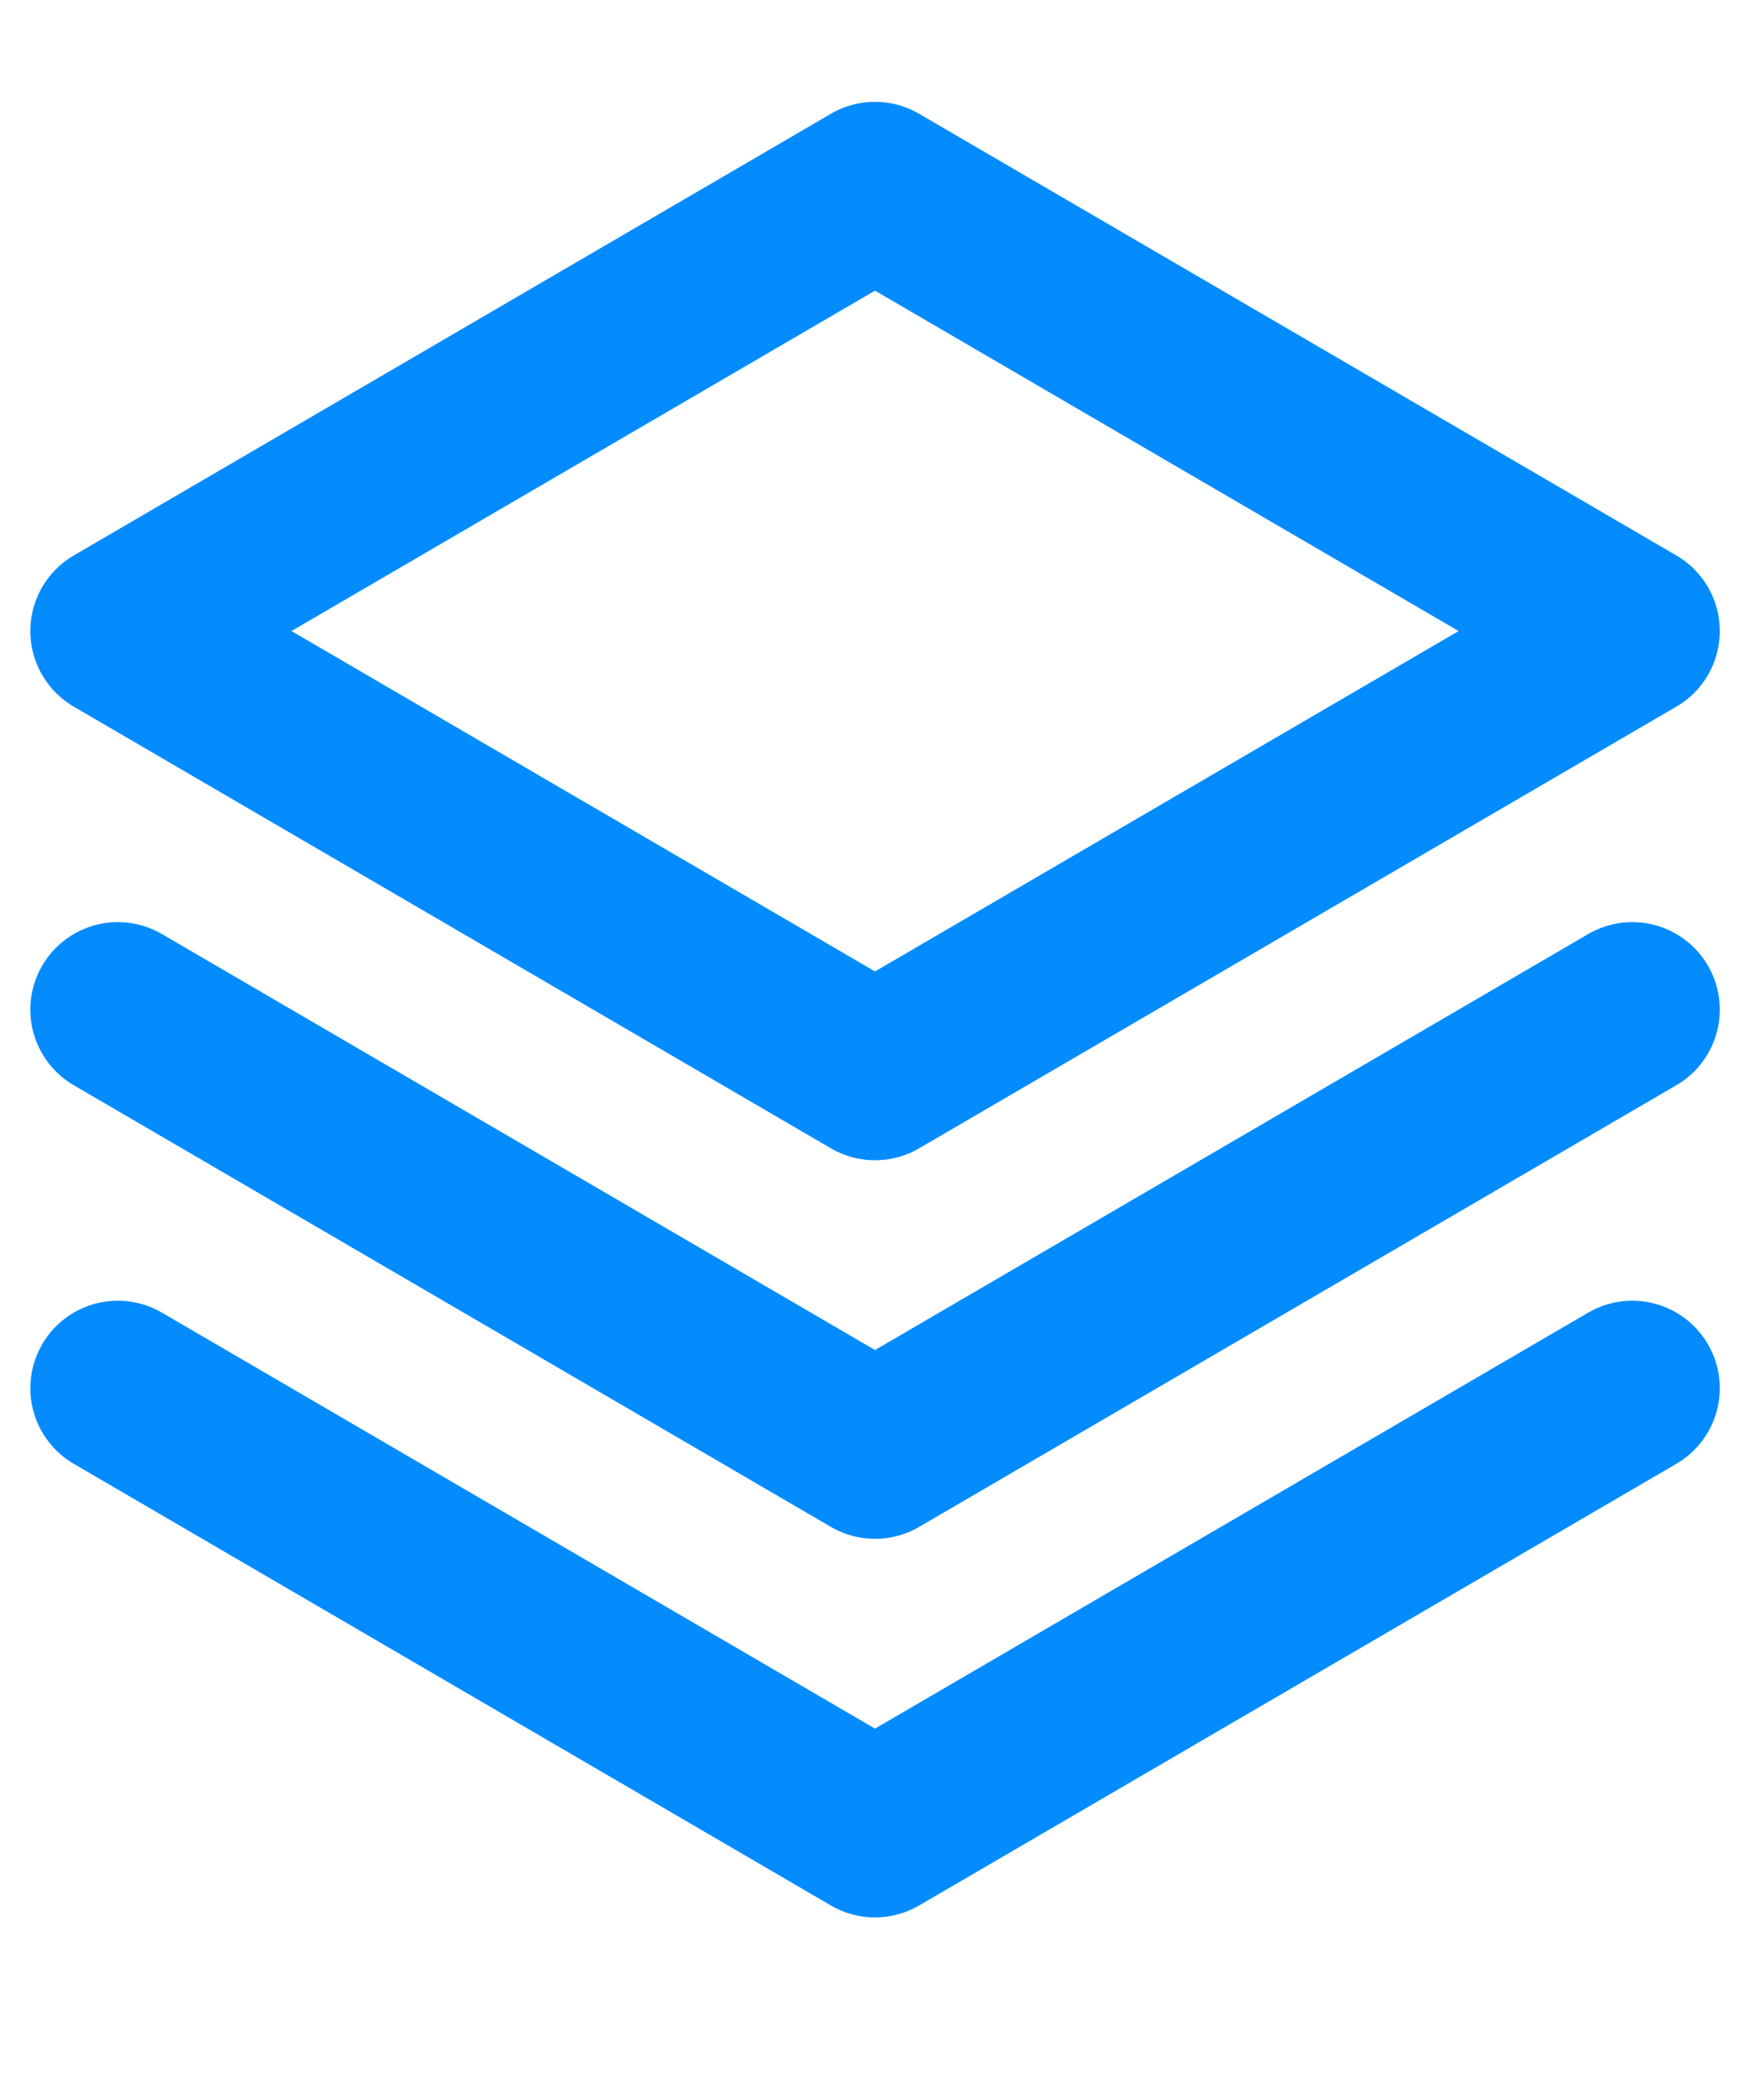
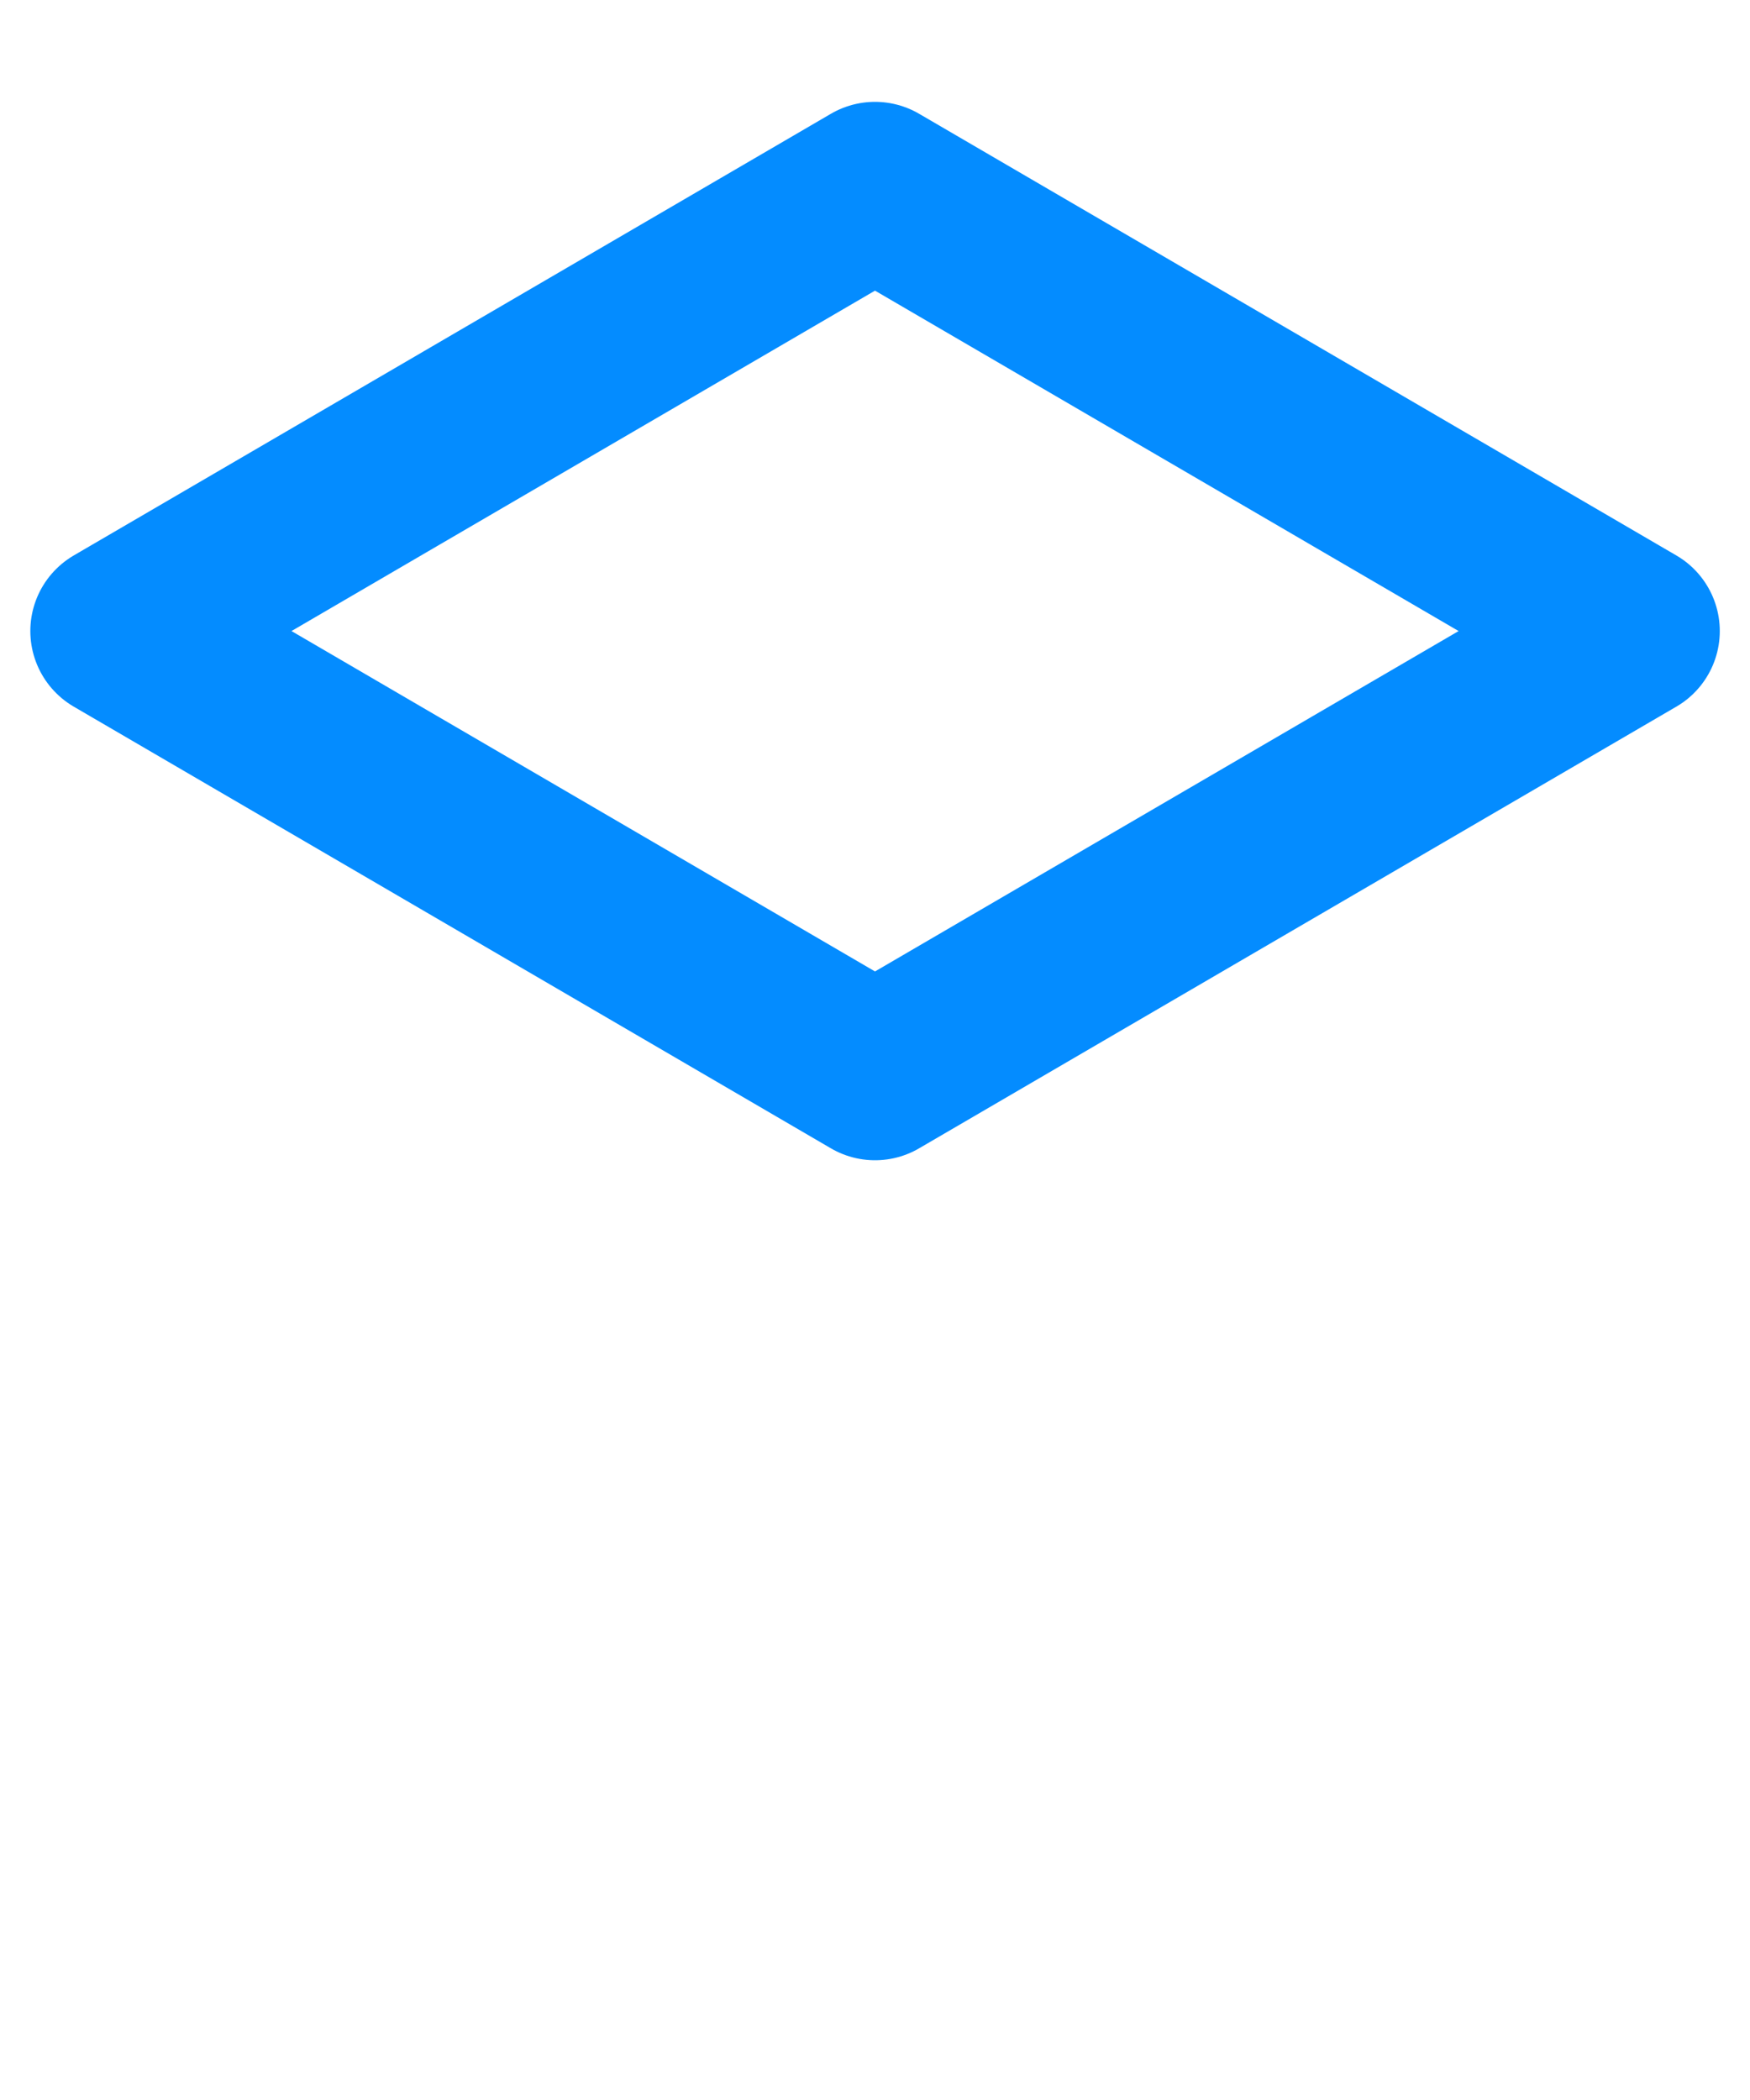
<svg xmlns="http://www.w3.org/2000/svg" width="15" height="18" viewBox="0 0 15 18" fill="none">
-   <path d="M1.01 11.899L7.5 15.685L13.991 11.899" stroke="#048CFF" stroke-width="1.5" stroke-linecap="round" stroke-linejoin="round" />
-   <path d="M1.01 8.654L7.5 12.44L13.991 8.654" stroke="#048CFF" stroke-width="1.5" stroke-linecap="round" stroke-linejoin="round" />
-   <path d="M1.01 5.409L7.5 9.195L13.991 5.409L7.5 1.623L1.01 5.409Z" stroke="#048CFF" stroke-width="1.5" stroke-linecap="round" stroke-linejoin="round" />
+   <path d="M1.01 5.409L7.5 9.195L13.991 5.409L7.5 1.623L1.01 5.409" stroke="#048CFF" stroke-width="1.5" stroke-linecap="round" stroke-linejoin="round" />
</svg>